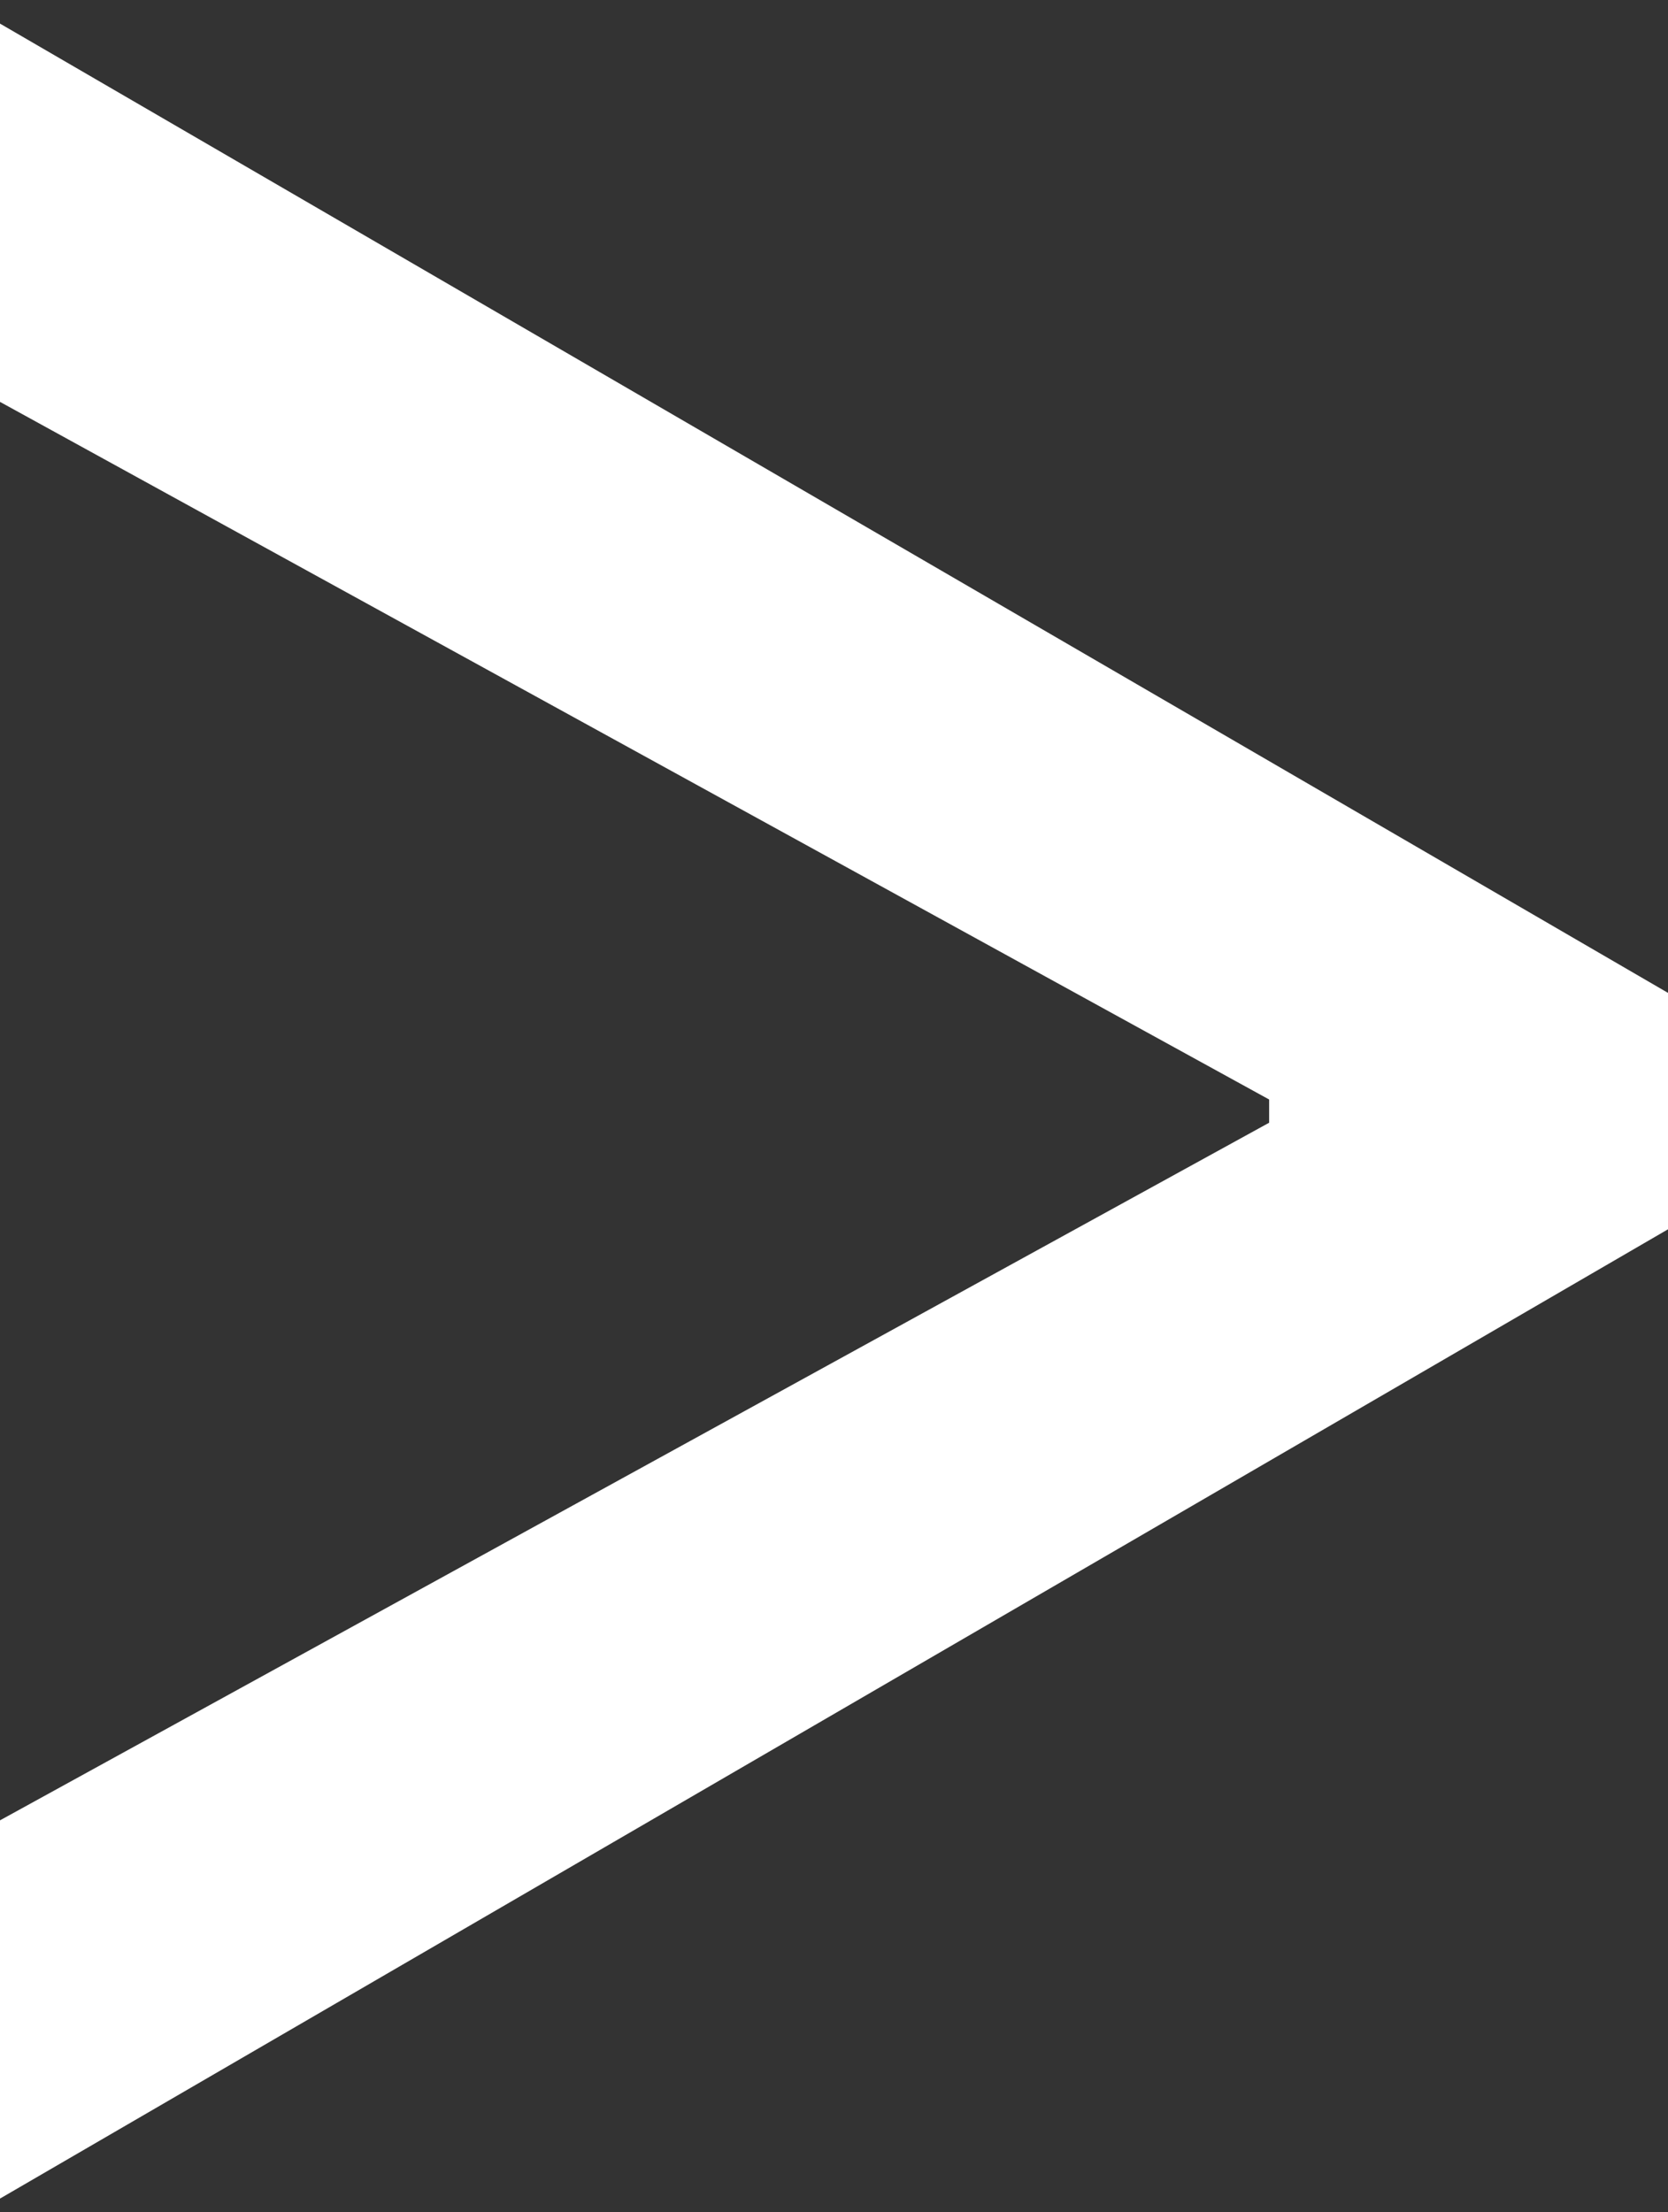
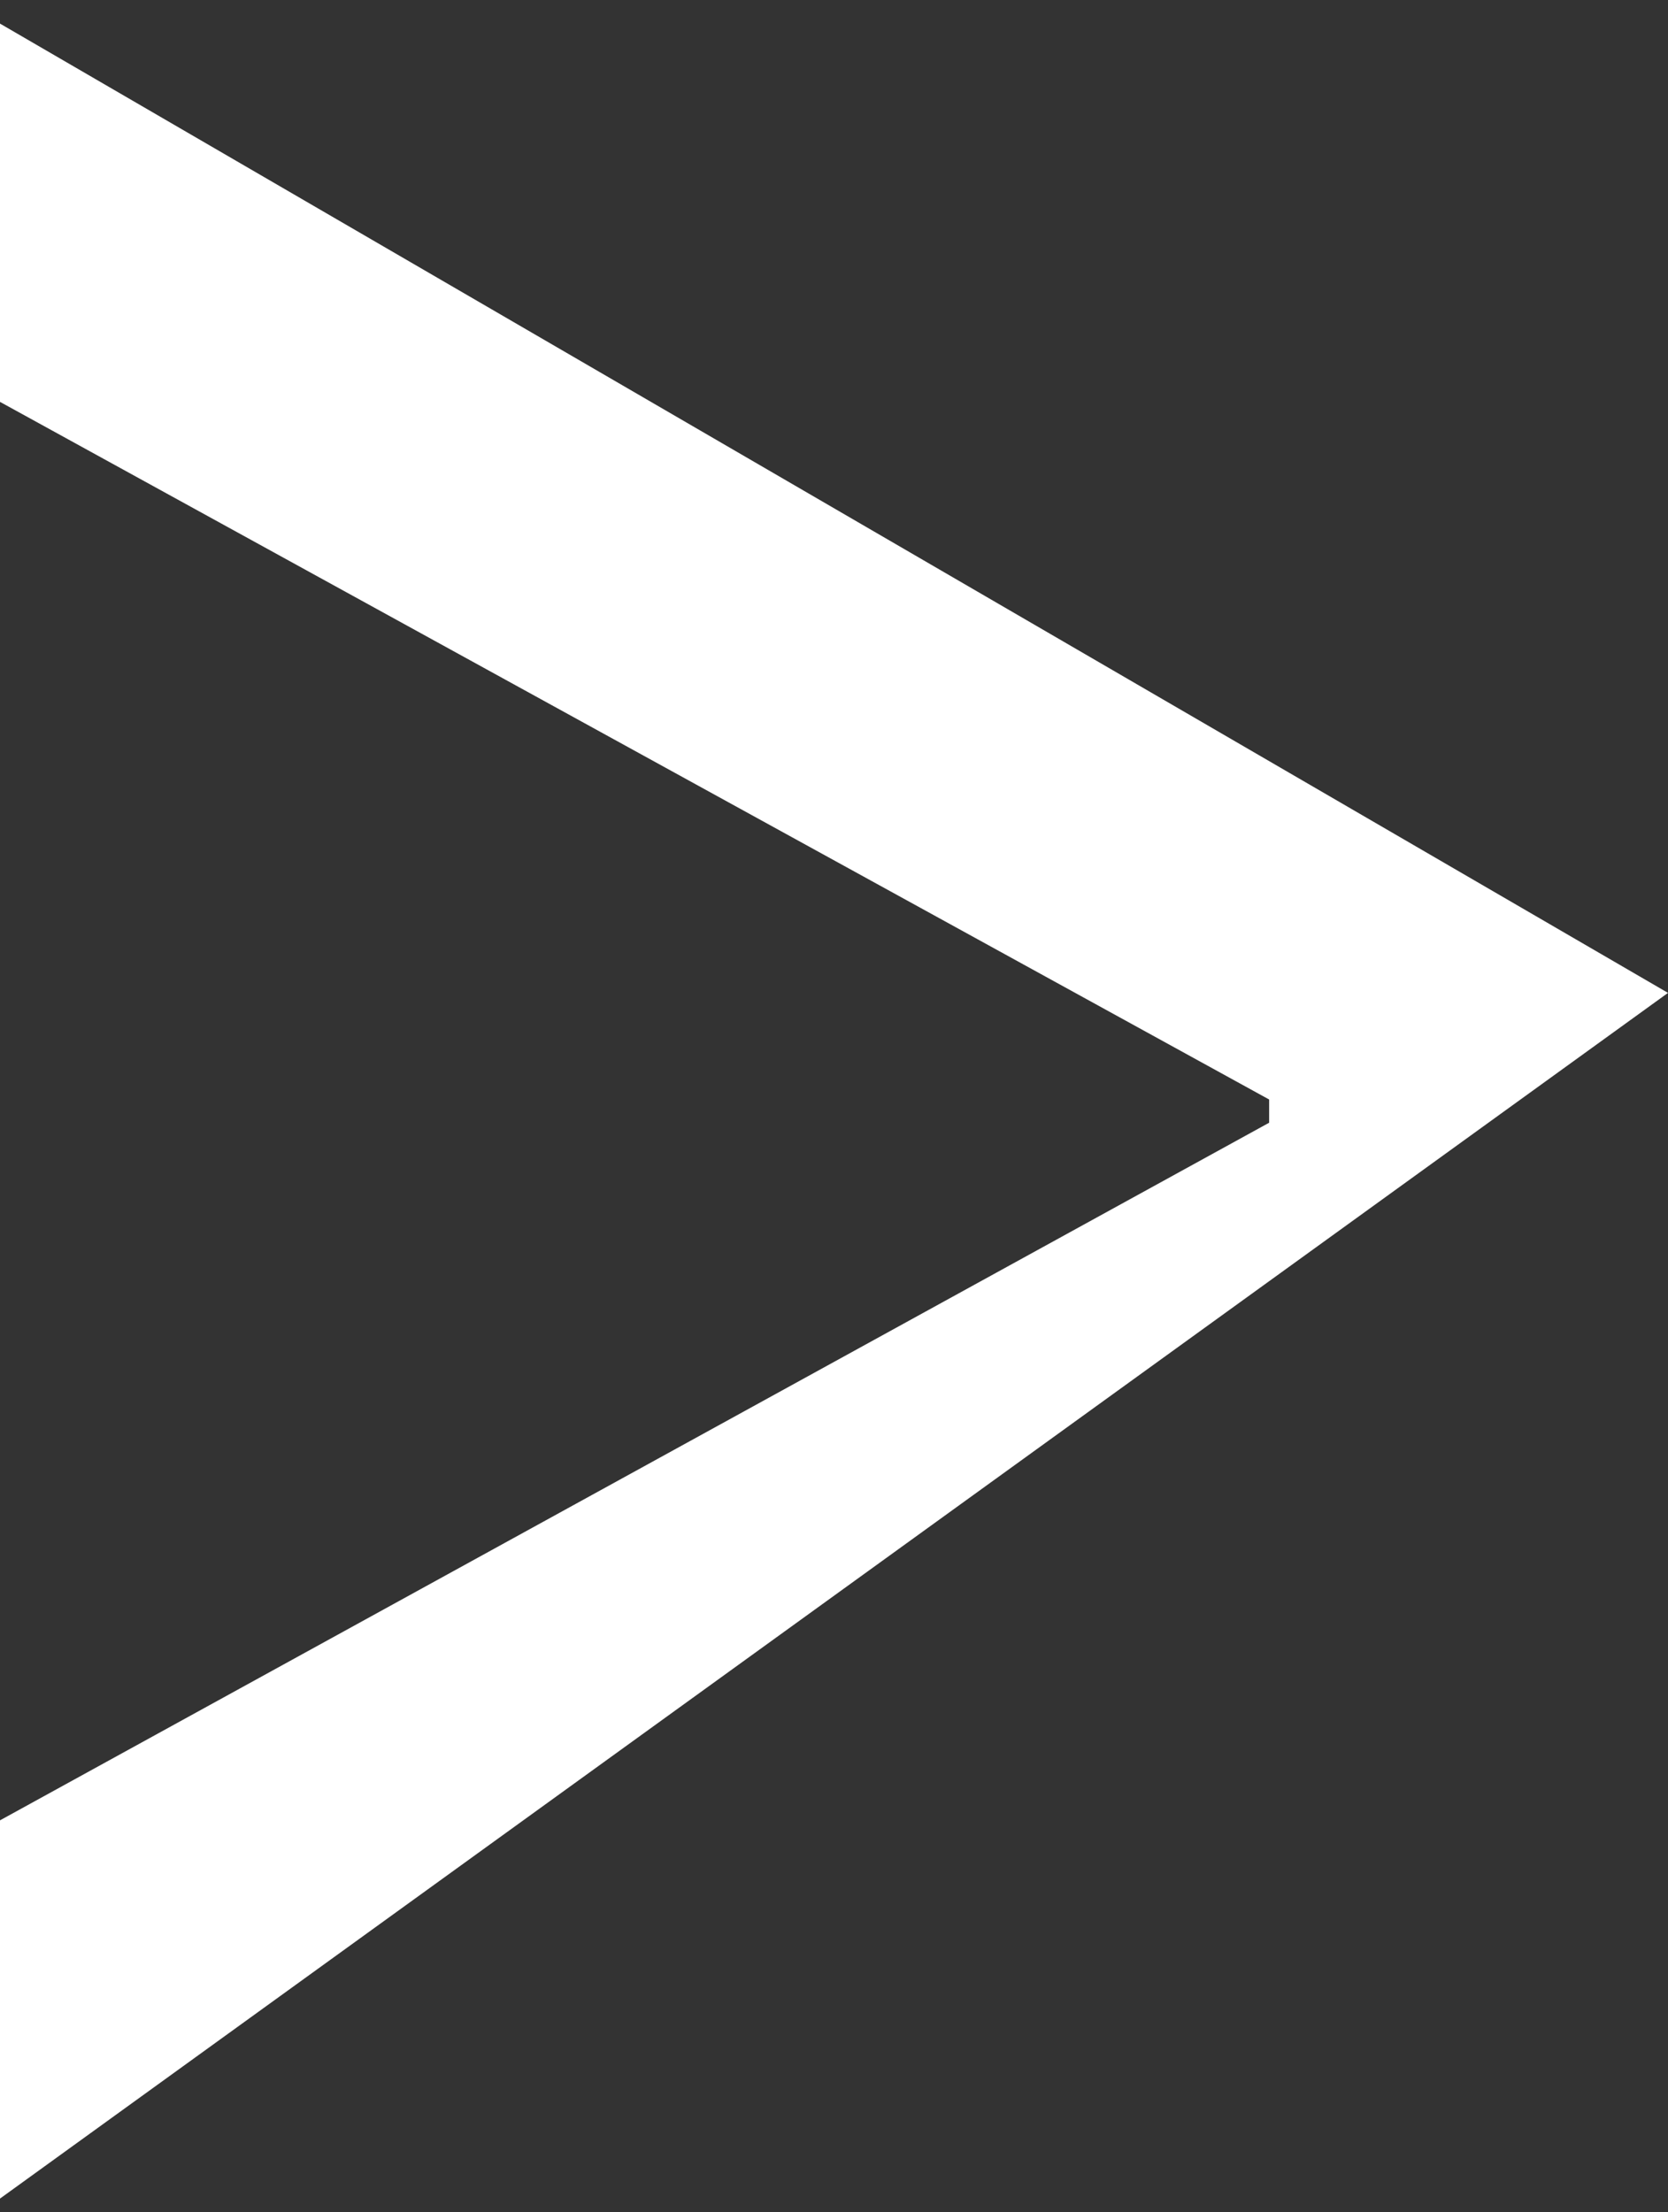
<svg xmlns="http://www.w3.org/2000/svg" width="46" height="61" viewBox="0 0 46 61" fill="none">
  <rect x="0" y="0" width="46" height="61" fill="#333333" stroke="none" />
-   <path d="M46 27.379V33.898L1.21378e-07 60.626V50.196L35.286 30.802L35 31.454V29.824L35.286 30.476L1.21378e-07 11.082V0.651L46 27.379Z" fill="white" />
+   <path d="M46 27.379L1.21378e-07 60.626V50.196L35.286 30.802L35 31.454V29.824L35.286 30.476L1.21378e-07 11.082V0.651L46 27.379Z" fill="white" />
</svg>